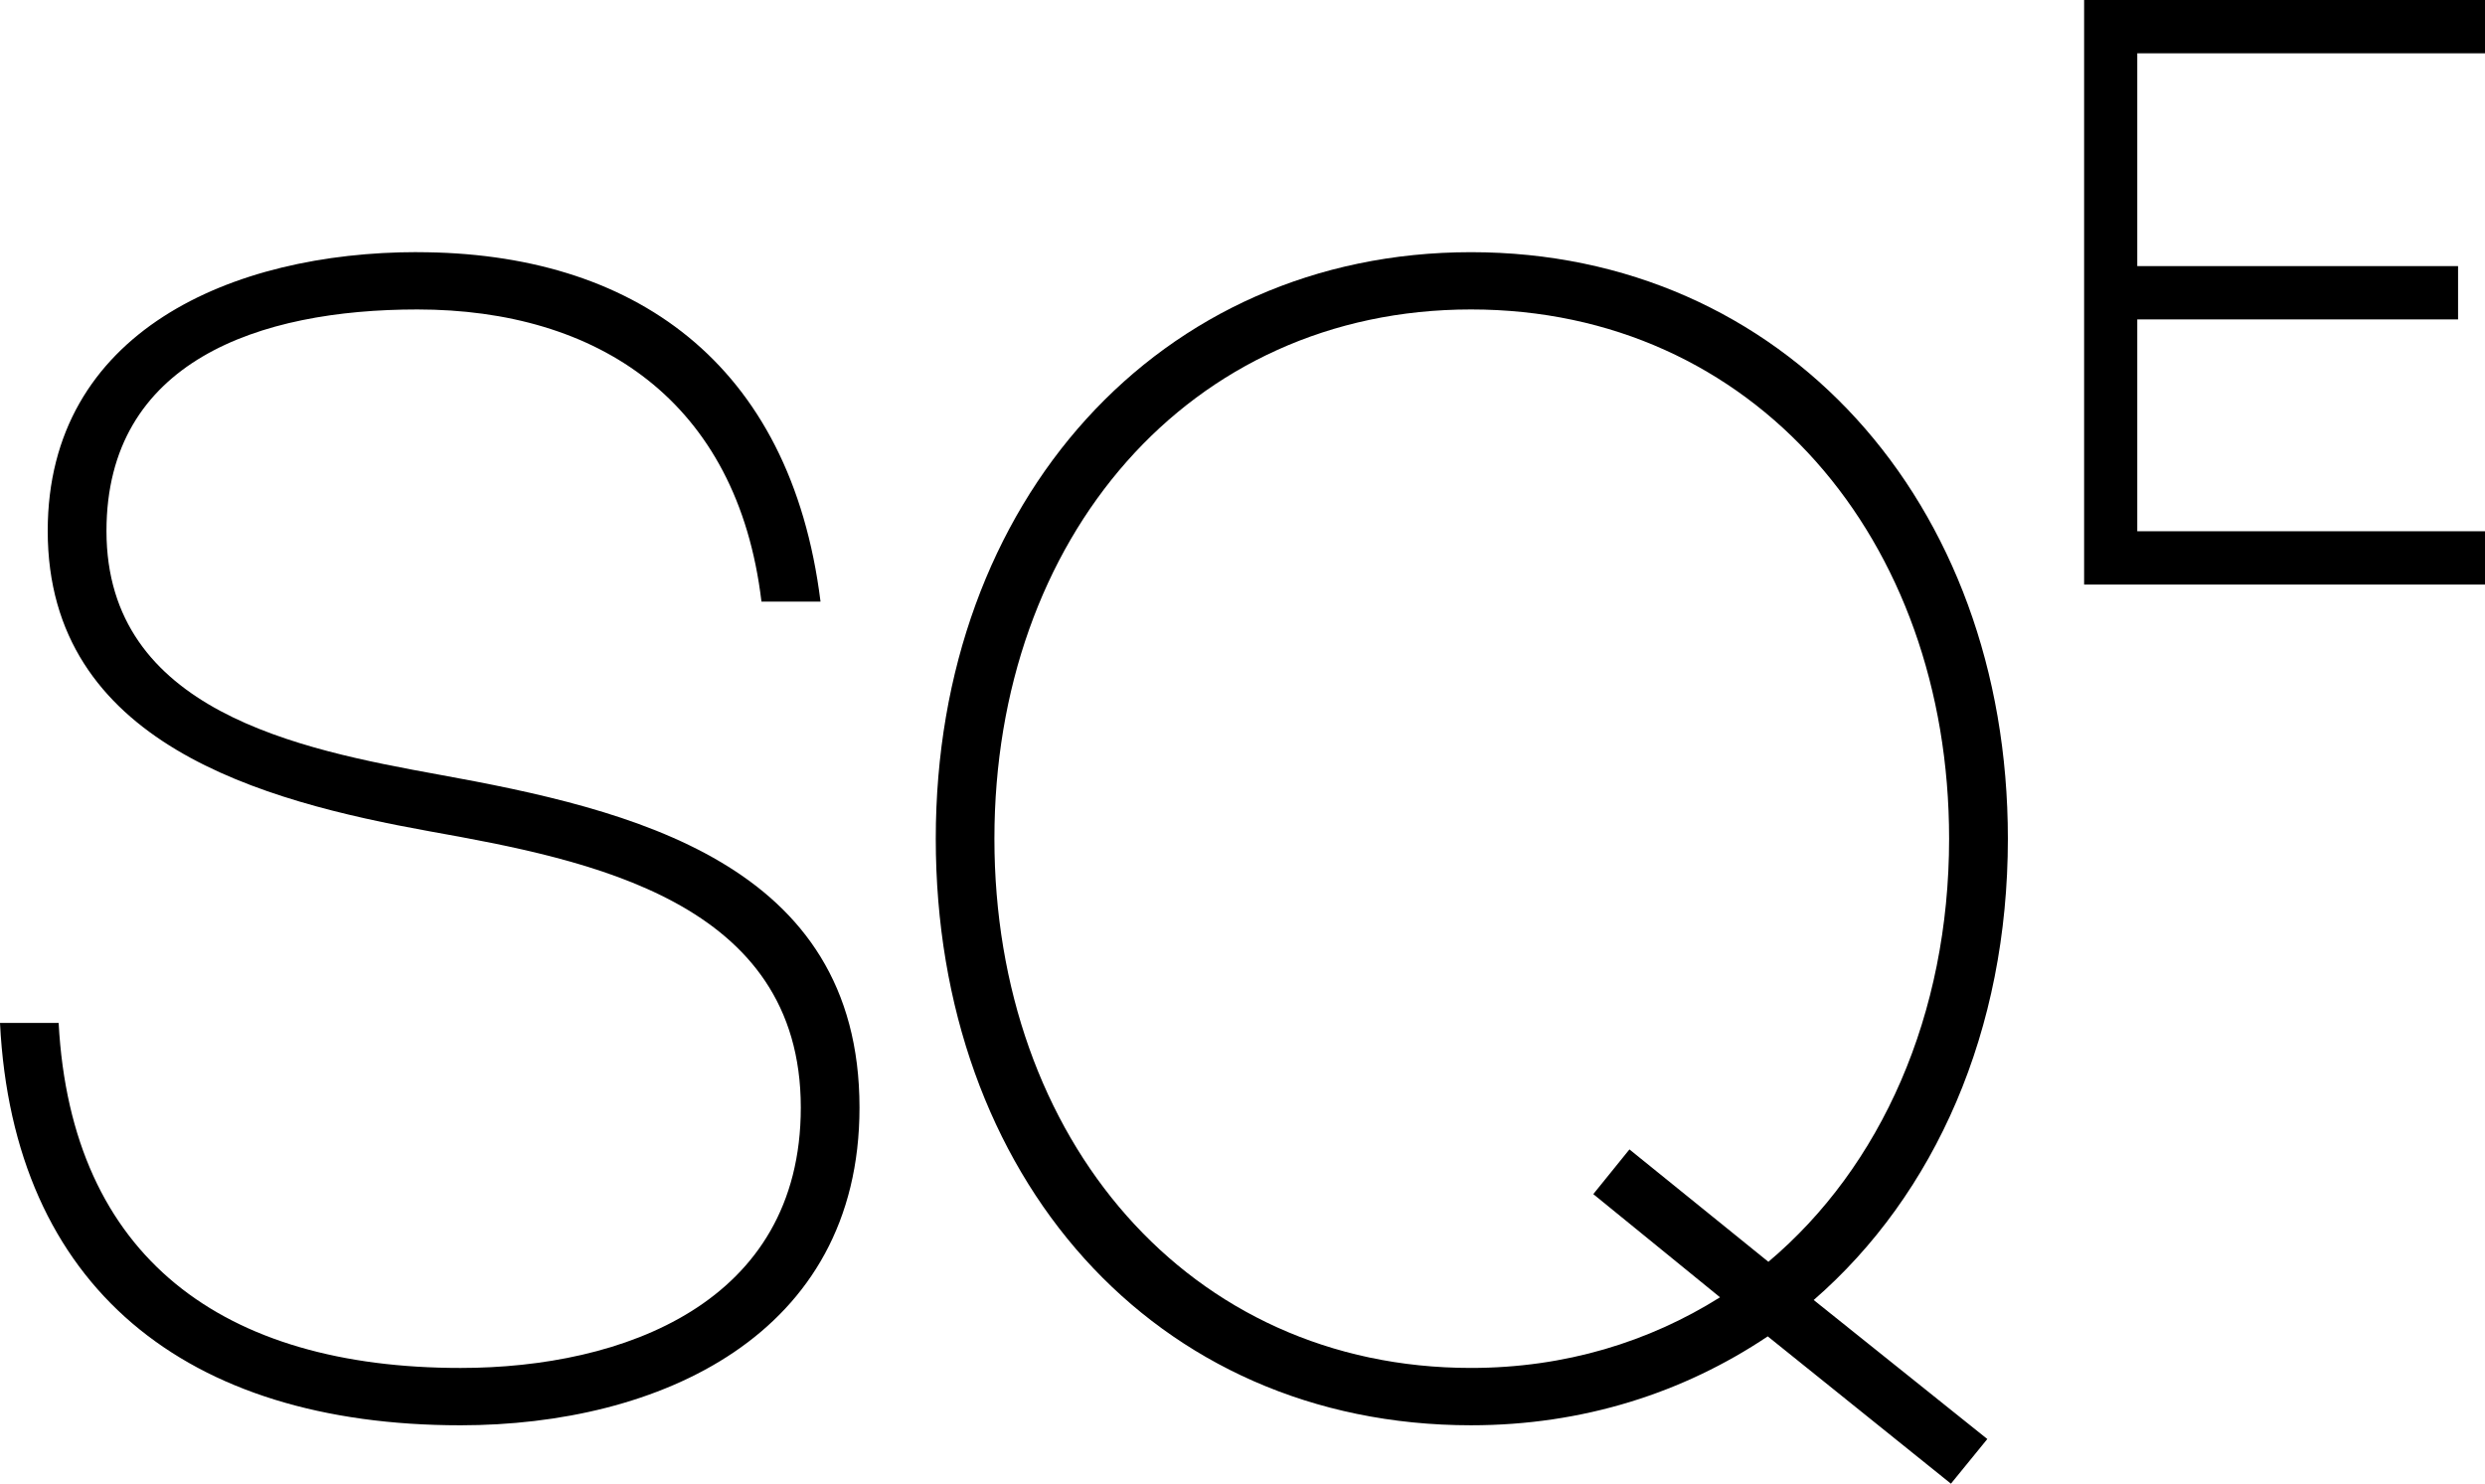
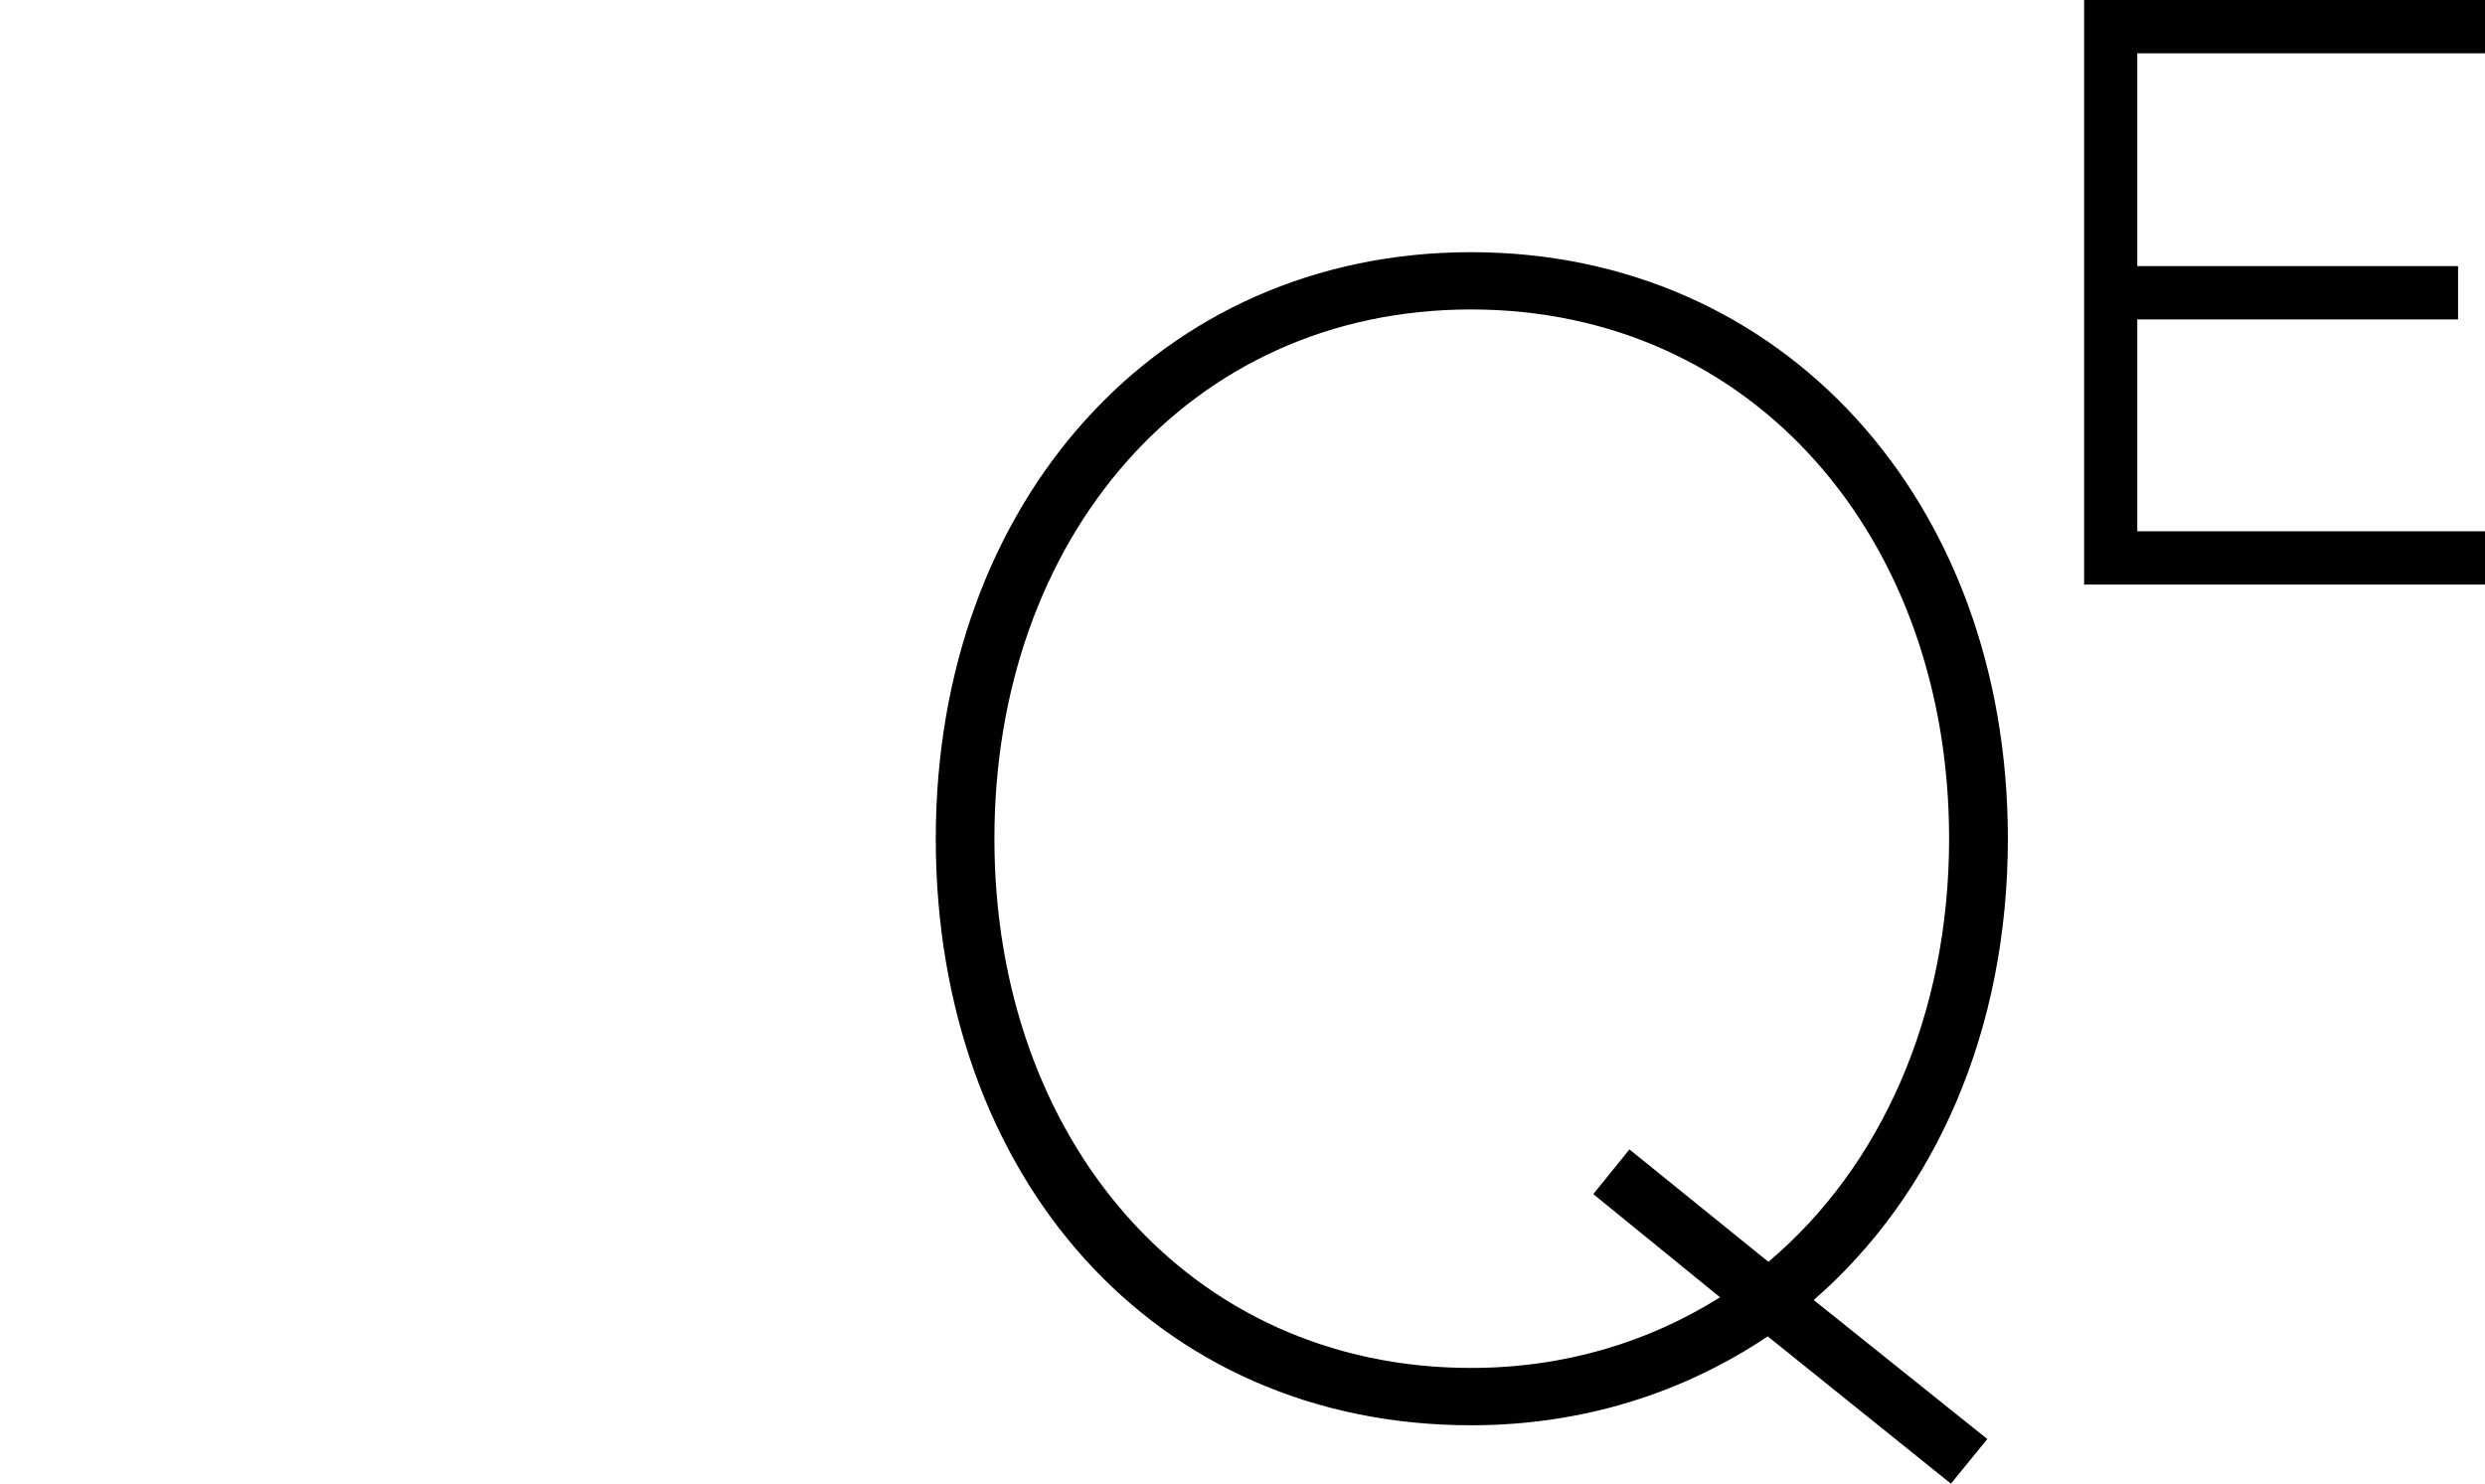
<svg xmlns="http://www.w3.org/2000/svg" width="273" height="163" viewBox="0 0 273 163" fill="none">
-   <path fill-rule="evenodd" clip-rule="evenodd" d="M45.836 27.706C69.491 27.706 86.865 39.763 90.142 66.096H83.654C81.026 43.992 65.611 33.998 45.843 33.998C28.475 33.998 11.697 39.678 11.697 58.339C11.697 78.152 32.861 82.31 48.224 85.102C69.225 88.915 94.424 94.745 94.424 121.682C94.424 146.798 72.268 156.585 50.599 156.585C20.417 156.585 1.453 141.437 0 112.384H6.442C7.824 138.197 24.524 150.286 50.599 150.286C68.362 150.286 87.975 143.213 87.975 121.676C87.975 98.968 64.735 94.465 47.192 91.329C28.871 88.01 5.242 81.718 5.242 58.333C5.242 36.399 25.549 27.699 45.83 27.699L45.836 27.706Z" fill="black" />
  <path fill-rule="evenodd" clip-rule="evenodd" d="M220.583 92.141C220.583 55.033 195.864 27.705 161.608 27.705C127.353 27.705 102.803 55.046 102.803 92.141C102.803 129.236 126.749 156.584 161.608 156.584C173.903 156.584 184.932 153.025 194.203 146.817L214.328 163L218.325 158.094L199.251 142.822C212.609 131.214 220.583 113.204 220.583 92.141ZM194.274 138.625L179.009 126.276L175.038 131.188L188.961 142.523C181.195 147.403 171.963 150.285 161.602 150.285C130.551 150.285 109.245 125.098 109.245 92.141C109.245 59.185 130.551 33.997 161.602 33.997C192.653 33.997 214.127 59.198 214.127 92.141C214.127 111.499 206.647 128.202 194.274 138.625Z" fill="black" />
  <path fill-rule="evenodd" clip-rule="evenodd" d="M228.96 0H272.999V5.856H234.799V29.235H270.041V35.091H234.799V58.365H272.999V64.222H228.96V0Z" fill="black" />
</svg>